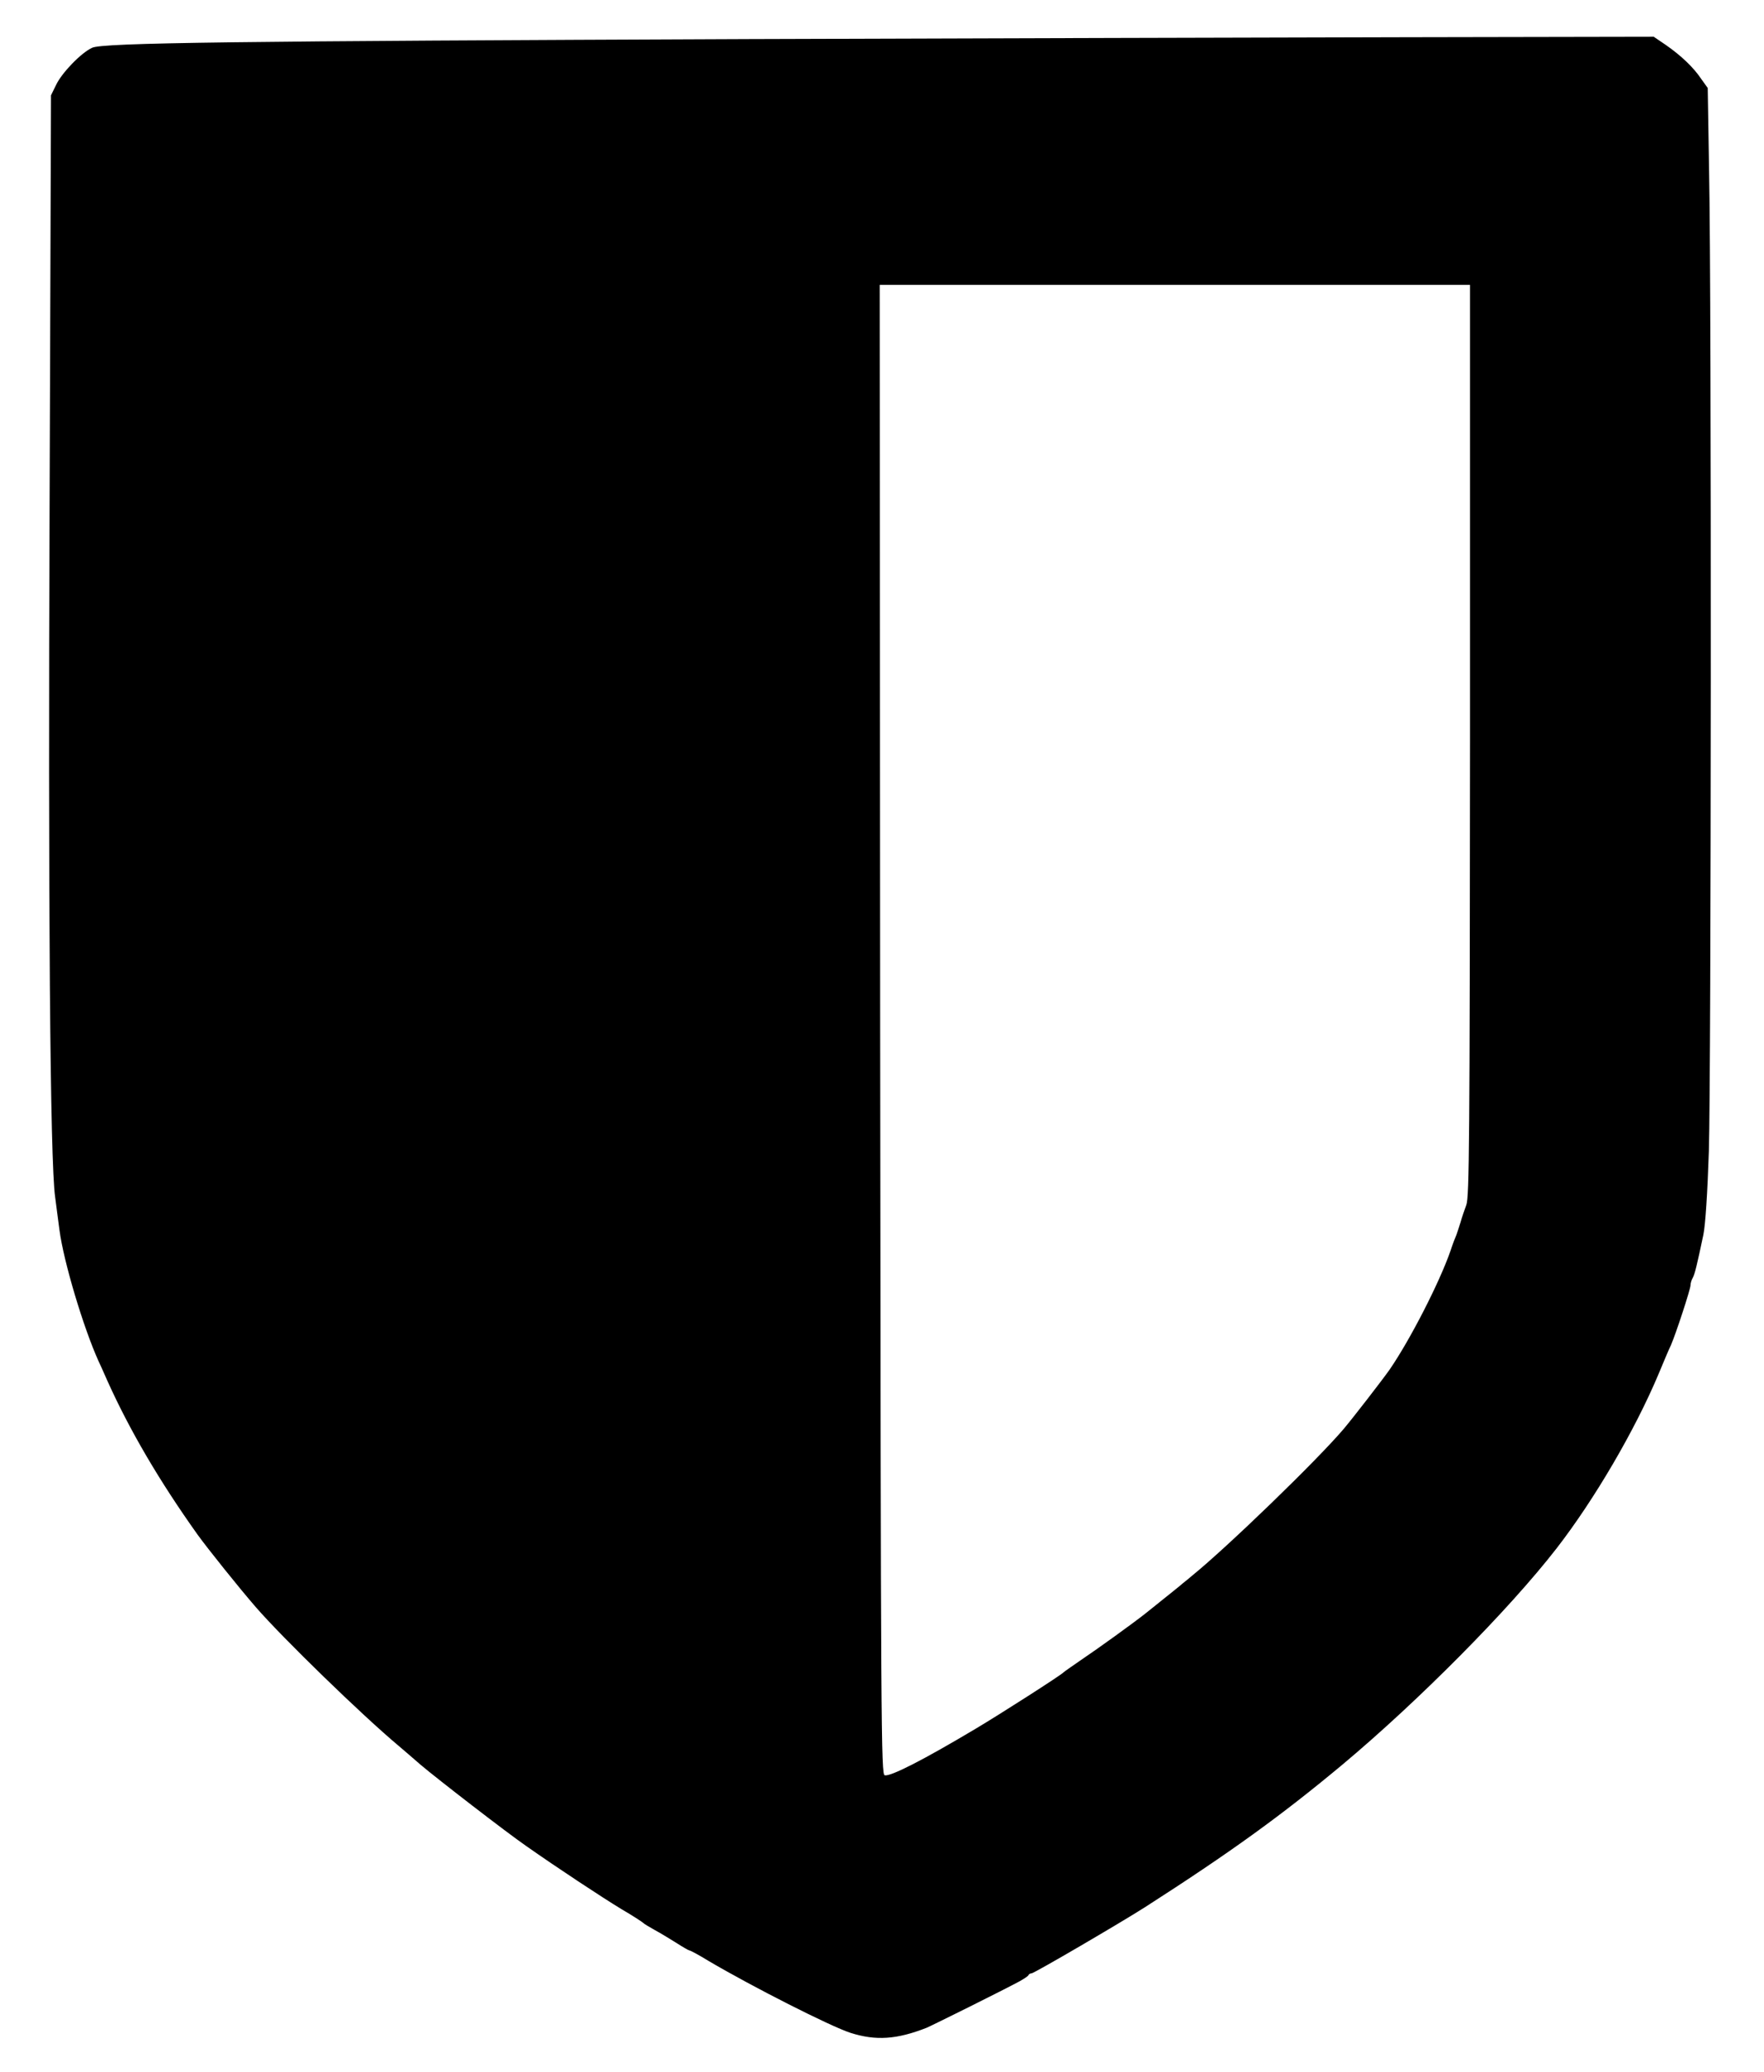
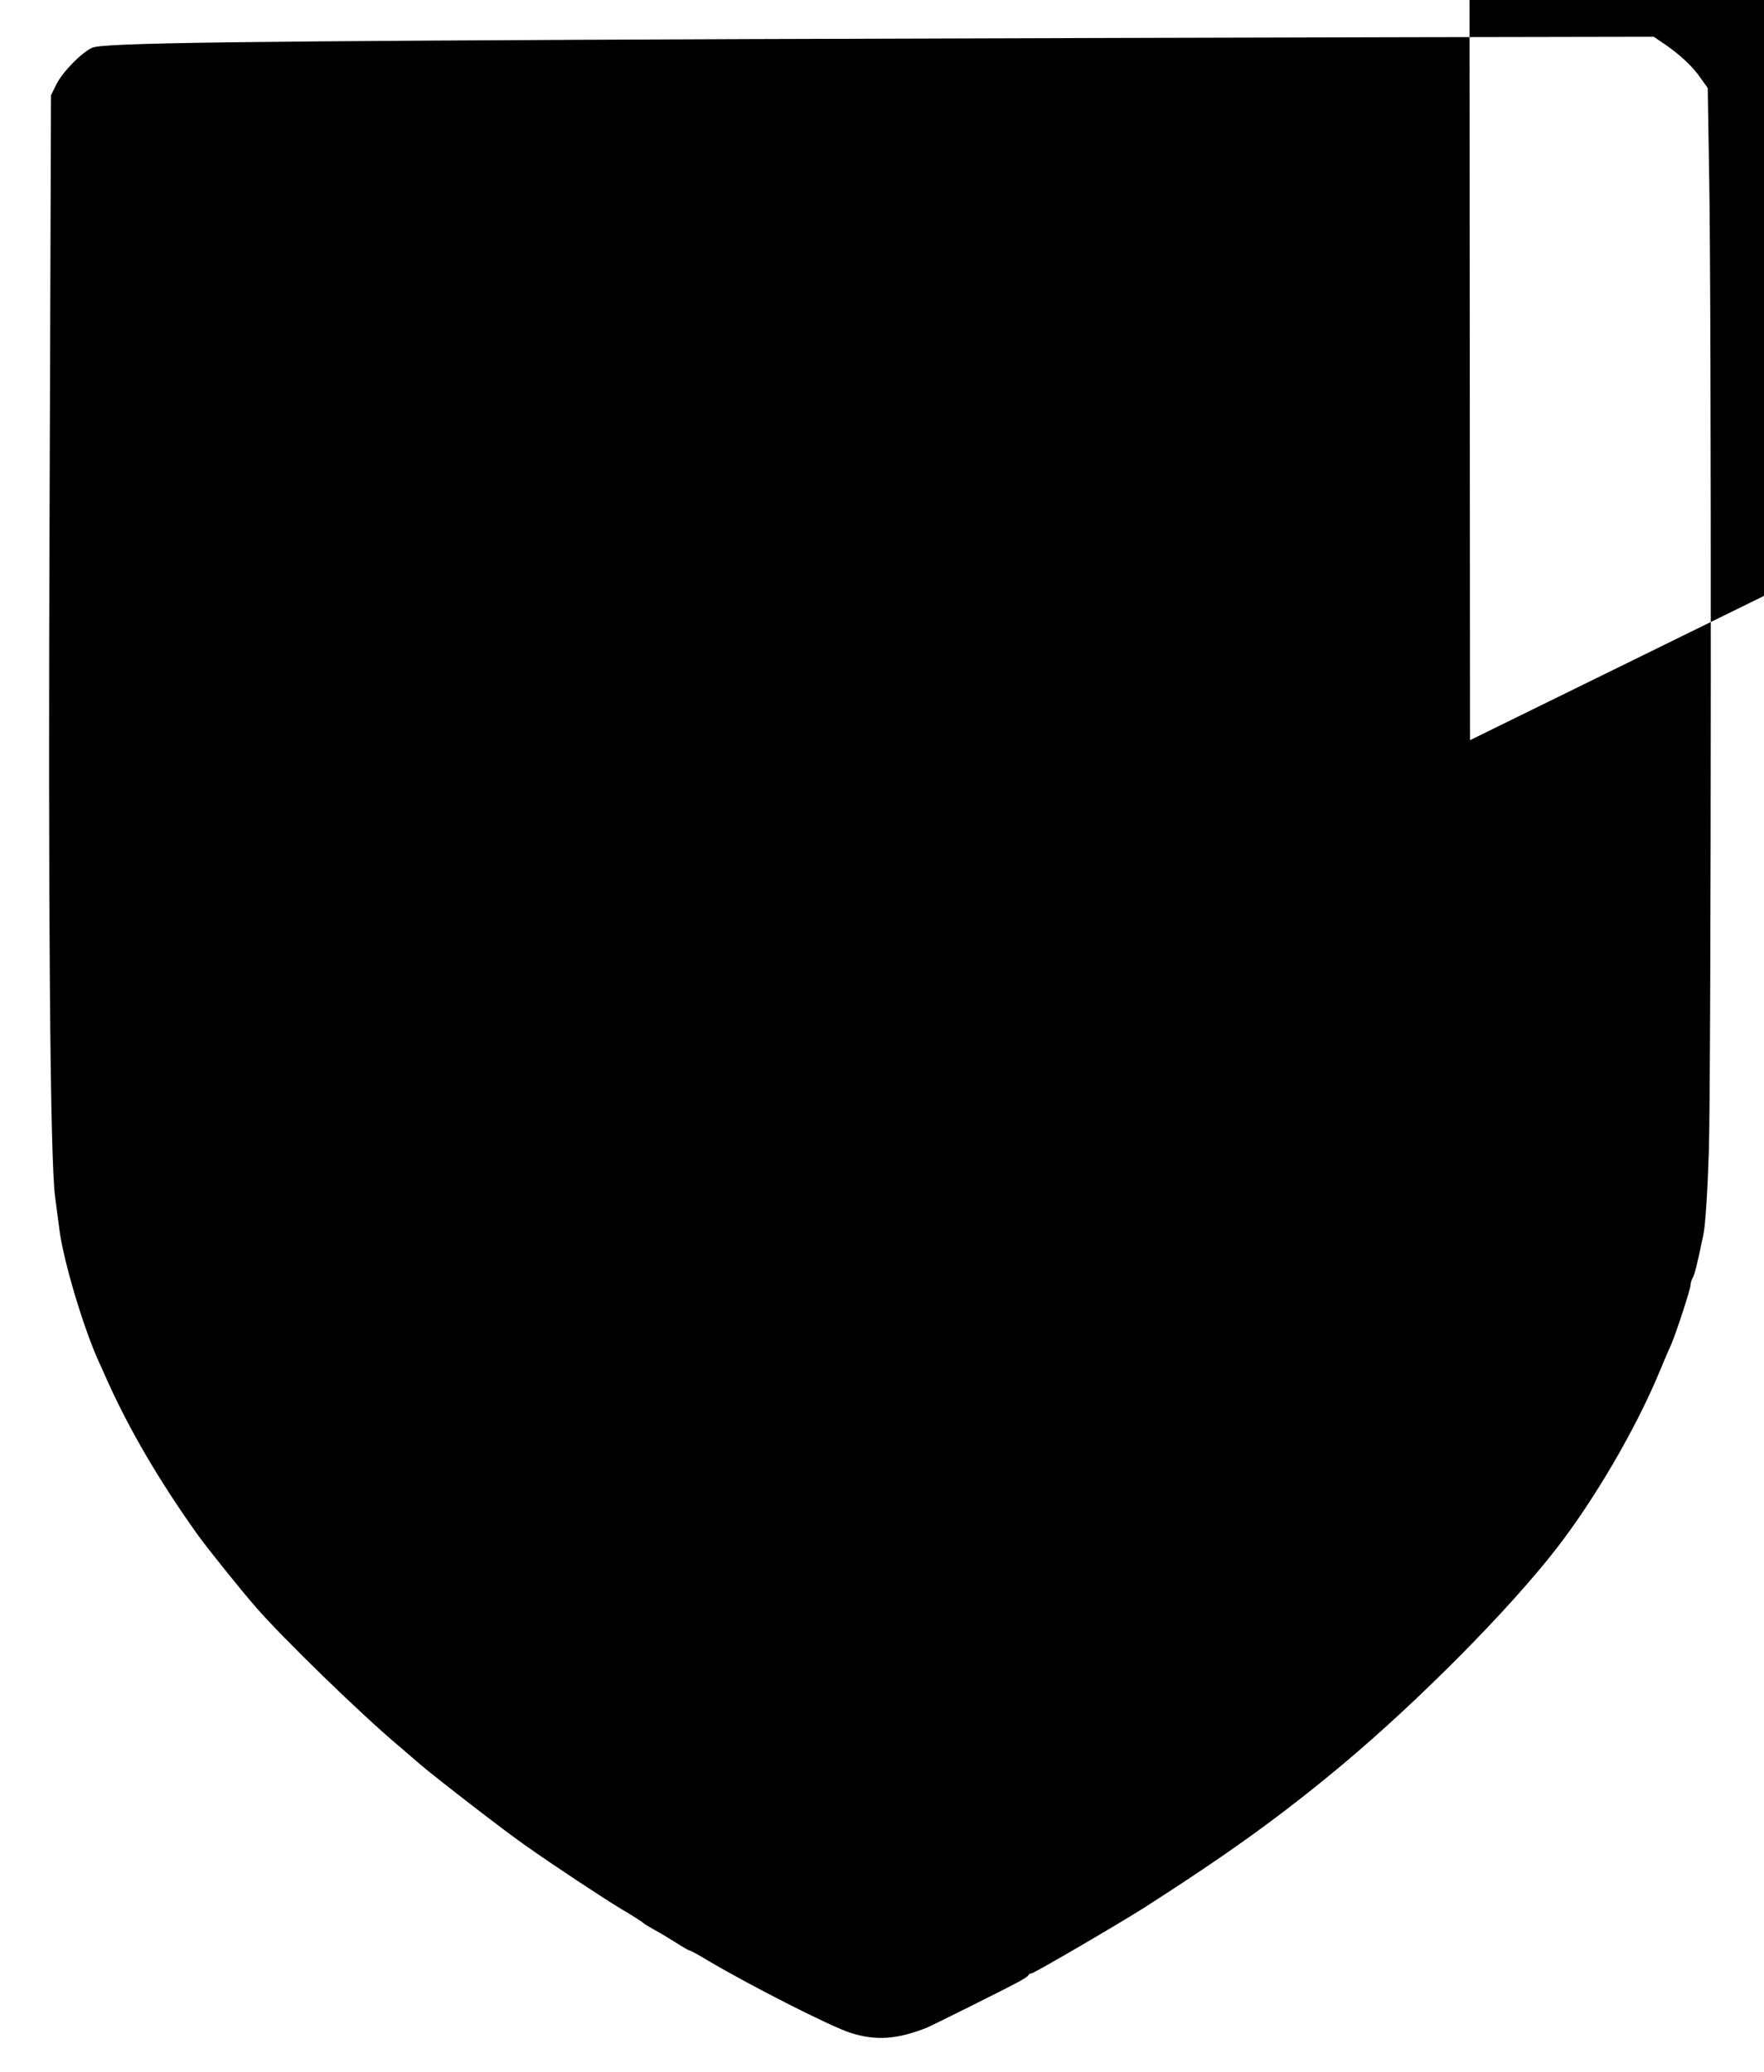
<svg xmlns="http://www.w3.org/2000/svg" version="1.0" width="768pt" height="902pt" viewBox="0 0 768 902" preserveAspectRatio="xMidYMid meet">
  <g transform="translate(0,902) scale(0.1,-0.1)" fill="#000000" stroke="none">
-     <path d="M3280 8850 c-2261 -9 -2833 -16 -2879 -38 -48 -22 -132 -109 -157 -162 l-22 -45 -6 -1760 c-7 -1751 2 -2883 24 -3035 5 -41 14 -106 19 -145 18 -137 104 -424 170 -570 5 -11 22 -47 36 -80 98 -219 229 -442 395 -675 44 -61 181 -232 253 -315 119 -137 463 -471 623 -605 16 -14 59 -50 94 -81 73 -62 376 -296 460 -354 138 -97 334 -226 415 -275 50 -29 92 -57 95 -60 3 -4 25 -17 50 -31 24 -13 67 -39 94 -56 28 -18 54 -33 57 -33 4 0 42 -20 84 -46 192 -113 531 -285 618 -313 110 -35 201 -29 331 22 28 12 334 164 406 203 19 11 37 22 38 27 2 4 8 7 13 7 11 0 384 218 494 288 374 240 595 400 860 621 331 277 724 673 932 941 165 213 341 514 444 759 22 53 46 110 54 126 21 48 85 243 85 260 0 8 4 23 10 33 9 17 18 54 46 187 9 43 18 184 24 365 10 337 12 3707 1 4261 l-6 366 -28 39 c-34 51 -88 102 -154 148 l-53 36 -1077 -2 c-593 -1 -1872 -5 -2843 -8z m3120 -3052 c-1 -1747 -3 -1988 -16 -2023 -8 -22 -20 -56 -25 -75 -6 -19 -14 -44 -18 -55 -5 -11 -17 -42 -26 -70 -48 -138 -175 -386 -265 -517 -34 -48 -157 -207 -199 -257 -116 -137 -508 -516 -661 -640 -14 -12 -31 -26 -39 -32 -12 -11 -45 -37 -166 -134 -56 -44 -200 -148 -280 -202 -38 -26 -72 -50 -75 -53 -9 -11 -276 -182 -382 -245 -228 -136 -369 -208 -396 -203 -16 3 -17 168 -20 3246 l-2 3242 1285 0 1285 0 0 -1982z" />
+     <path d="M3280 8850 c-2261 -9 -2833 -16 -2879 -38 -48 -22 -132 -109 -157 -162 l-22 -45 -6 -1760 c-7 -1751 2 -2883 24 -3035 5 -41 14 -106 19 -145 18 -137 104 -424 170 -570 5 -11 22 -47 36 -80 98 -219 229 -442 395 -675 44 -61 181 -232 253 -315 119 -137 463 -471 623 -605 16 -14 59 -50 94 -81 73 -62 376 -296 460 -354 138 -97 334 -226 415 -275 50 -29 92 -57 95 -60 3 -4 25 -17 50 -31 24 -13 67 -39 94 -56 28 -18 54 -33 57 -33 4 0 42 -20 84 -46 192 -113 531 -285 618 -313 110 -35 201 -29 331 22 28 12 334 164 406 203 19 11 37 22 38 27 2 4 8 7 13 7 11 0 384 218 494 288 374 240 595 400 860 621 331 277 724 673 932 941 165 213 341 514 444 759 22 53 46 110 54 126 21 48 85 243 85 260 0 8 4 23 10 33 9 17 18 54 46 187 9 43 18 184 24 365 10 337 12 3707 1 4261 l-6 366 -28 39 c-34 51 -88 102 -154 148 l-53 36 -1077 -2 c-593 -1 -1872 -5 -2843 -8z m3120 -3052 l-2 3242 1285 0 1285 0 0 -1982z" />
  </g>
</svg>